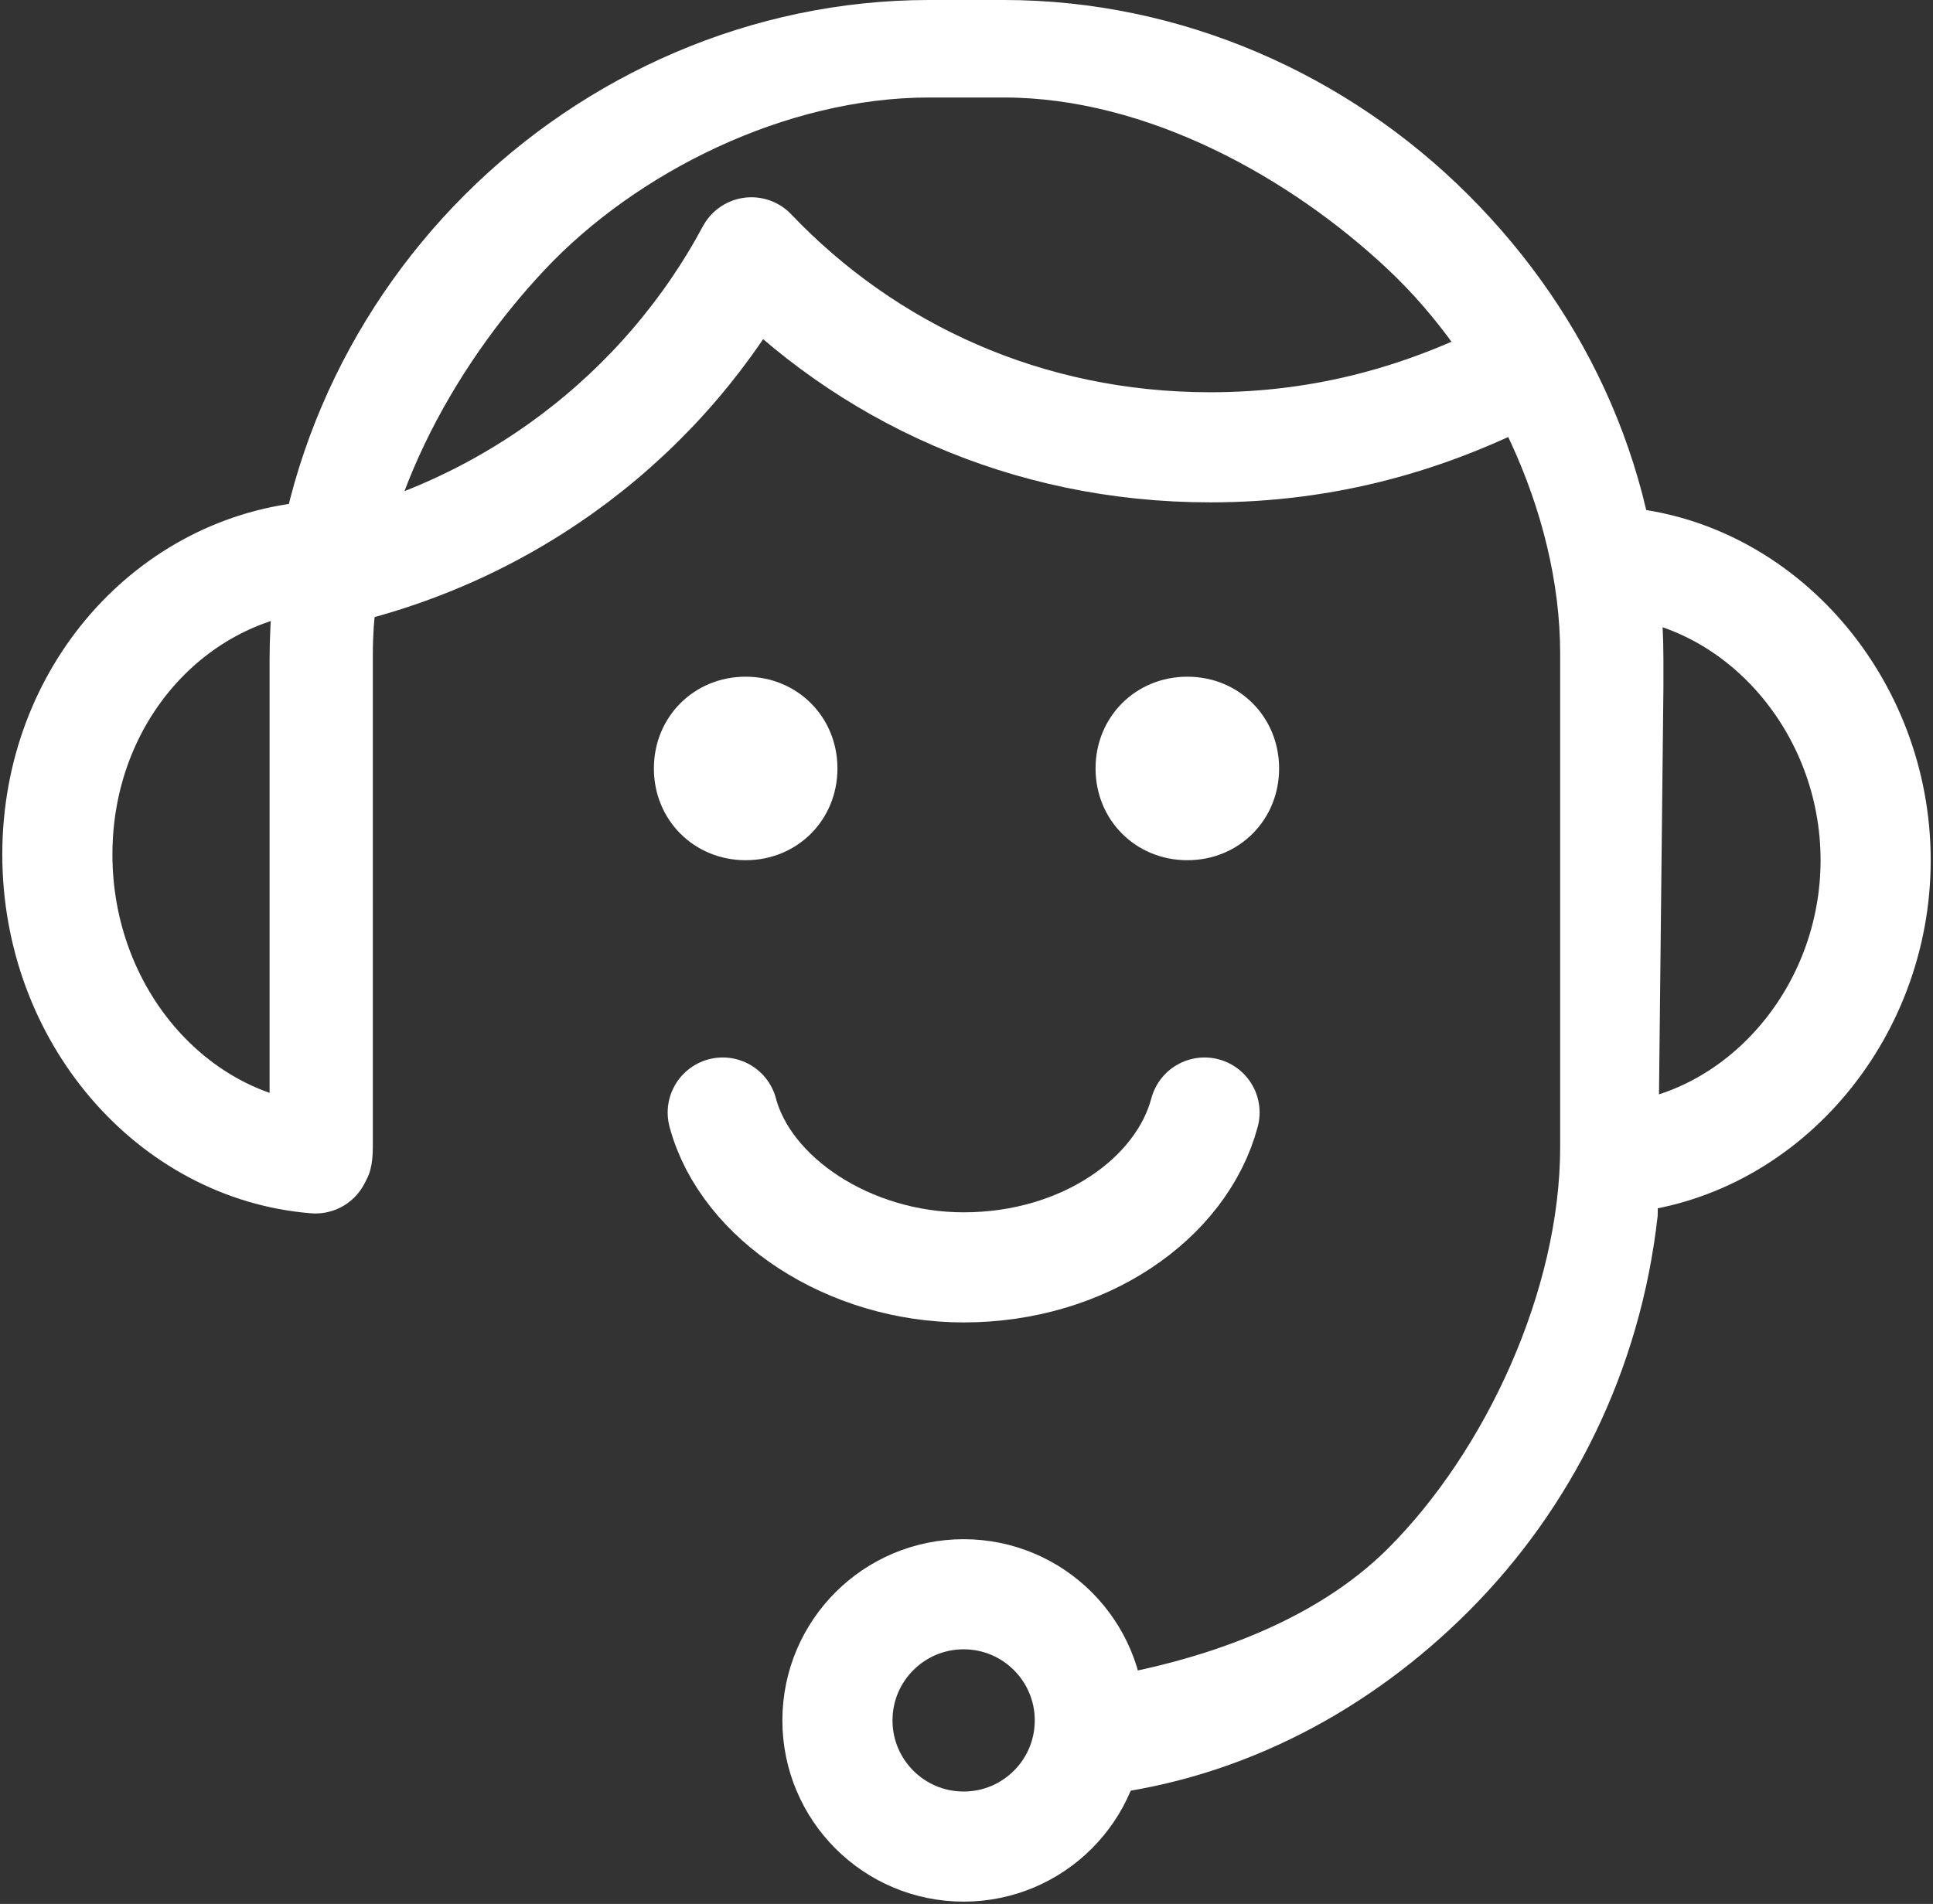
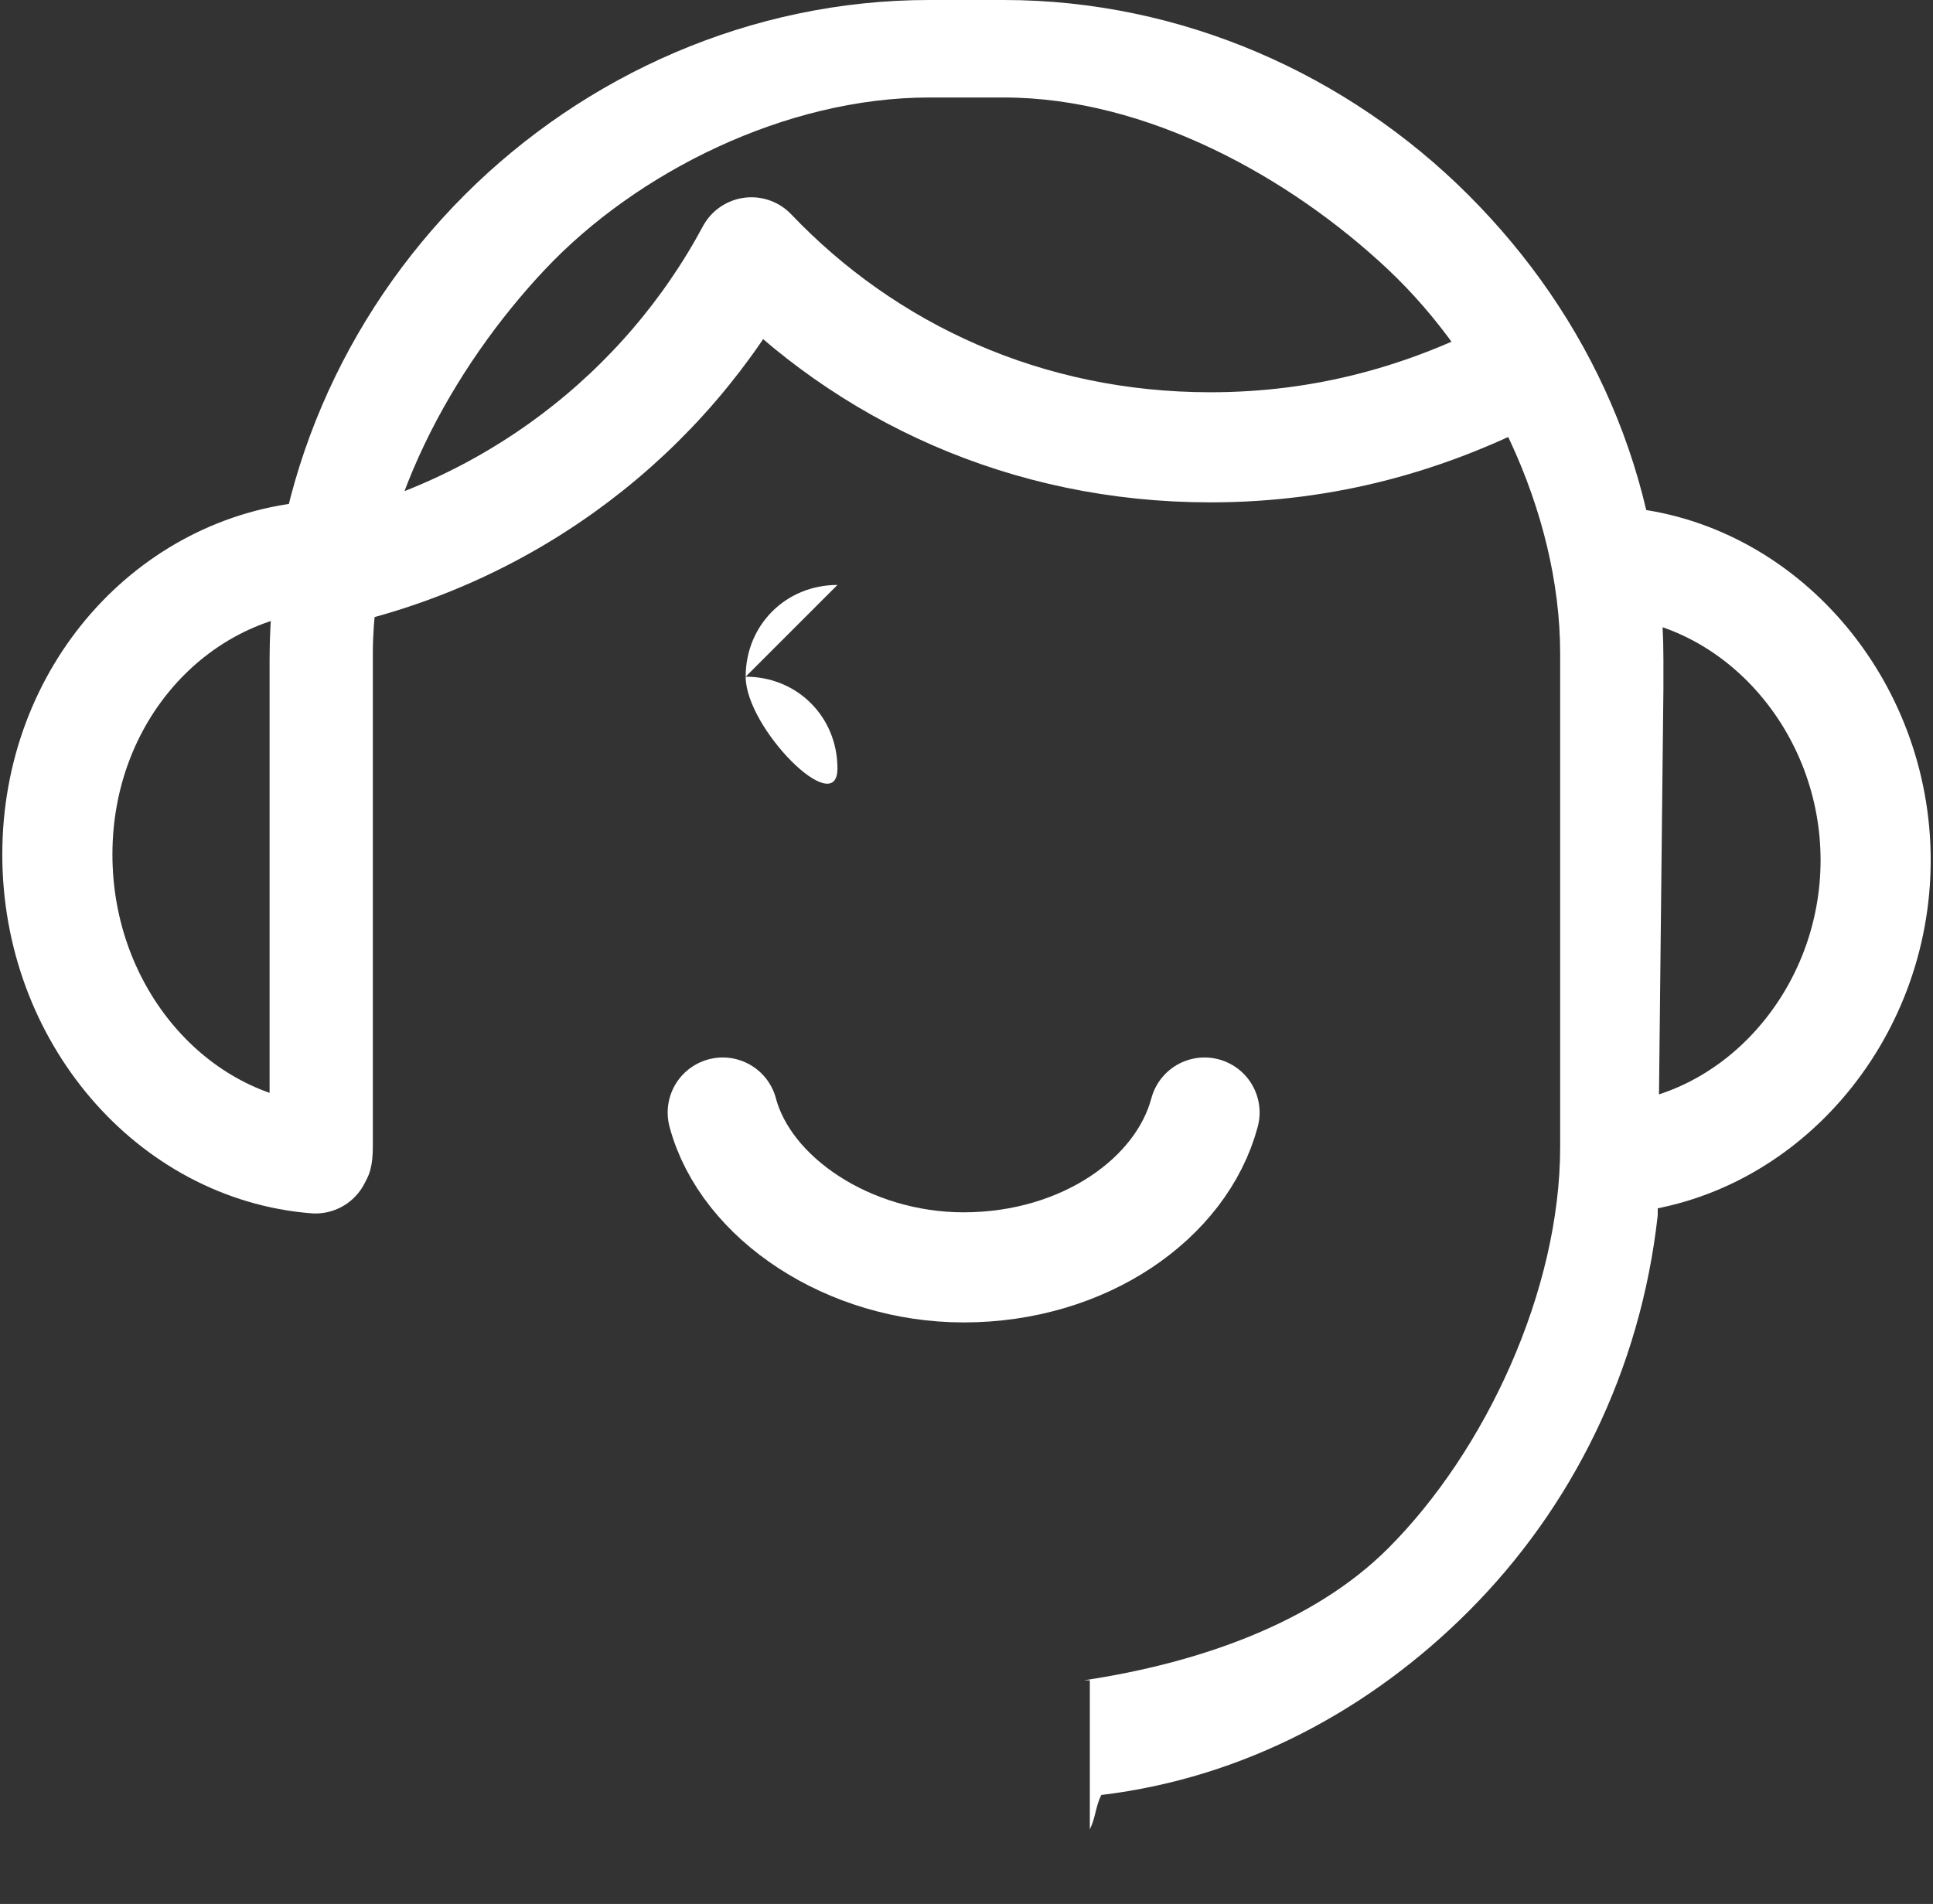
<svg xmlns="http://www.w3.org/2000/svg" width="33.7" height="33.2" viewBox="0 0 33.7 33.2">
  <rect x="0" y="0" width="33.7" height="33.2" fill="#333333" stroke="none" />
  <g class="other">
    <path fill="#fff" fill-rule="evenodd" clip-rule="evenodd" d="M18.9 29.3c2-.3 4-1 5.3-2.3 1.7-1.7 3-4.5 3-7v-8.6c0-2.5-1.3-5.1-3-6.7s-4.2-3-6.7-3h-1.3c-2.5 0-5.1 1.3-6.7 3s-3 4.2-3 6.7V20c0 .6-.2.9-.9.9-.5 0-.6-.7-.9-.7v-8.7c0-3.1 1.3-6 3.4-8.1 2.1-2.1 5-3.4 8.1-3.4h1.3c3.1 0 6 1.3 8.1 3.4 2.1 2.1 3.4 4.9 3.4 8.1v.5l-.1 9.2c-.3 2.7-1.5 5.1-3.3 6.9-1.7 1.7-3.9 2.9-6.4 3.2-.1.2-.1.4-.2.6v-2.6z" />
    <path fill="none" stroke="#fff" stroke-width="1.92" stroke-linecap="round" stroke-linejoin="round" stroke-miterlimit="22.926" d="M5.5 20.2C3 20 1 17.7 1 14.9s2-5 4.5-5.2m22.7 10.5c2.5-.2 4.5-2.5 4.5-5.2s-2-5-4.5-5.2" />
-     <circle fill="none" stroke="#fff" stroke-width="1.92" stroke-miterlimit="22.926" cx="16.8" cy="30" r="2.2" />
    <path fill="none" stroke="#fff" stroke-width="1.92" stroke-linecap="round" stroke-linejoin="round" stroke-miterlimit="22.926" d="M5.6 10c3.3-.7 6-2.8 7.5-5.6 2 2.1 4.8 3.4 8 3.4 2 0 3.8-.5 5.5-1.4" />
  </g>
-   <path class="eye_r" fill="#fff" d="M20.7 11.8c.9 0 1.6.7 1.6 1.6s-.7 1.6-1.6 1.6-1.6-.7-1.6-1.6.7-1.6 1.6-1.6" />
-   <path class="eye_l" fill="#fff" d="M13 11.8c.9 0 1.6.7 1.6 1.6S13.9 15 13 15s-1.6-.7-1.6-1.6.7-1.6 1.6-1.6" />
+   <path class="eye_l" fill="#fff" d="M13 11.8c.9 0 1.6.7 1.6 1.6s-1.6-.7-1.6-1.6.7-1.6 1.6-1.6" />
  <path class="mouth" fill="none" stroke="#fff" stroke-width="1.92" stroke-linecap="round" stroke-linejoin="round" stroke-miterlimit="22.926" d="M12.6 19.4c.4 1.5 2.2 2.7 4.2 2.7 2.1 0 3.8-1.2 4.2-2.7" />
</svg>